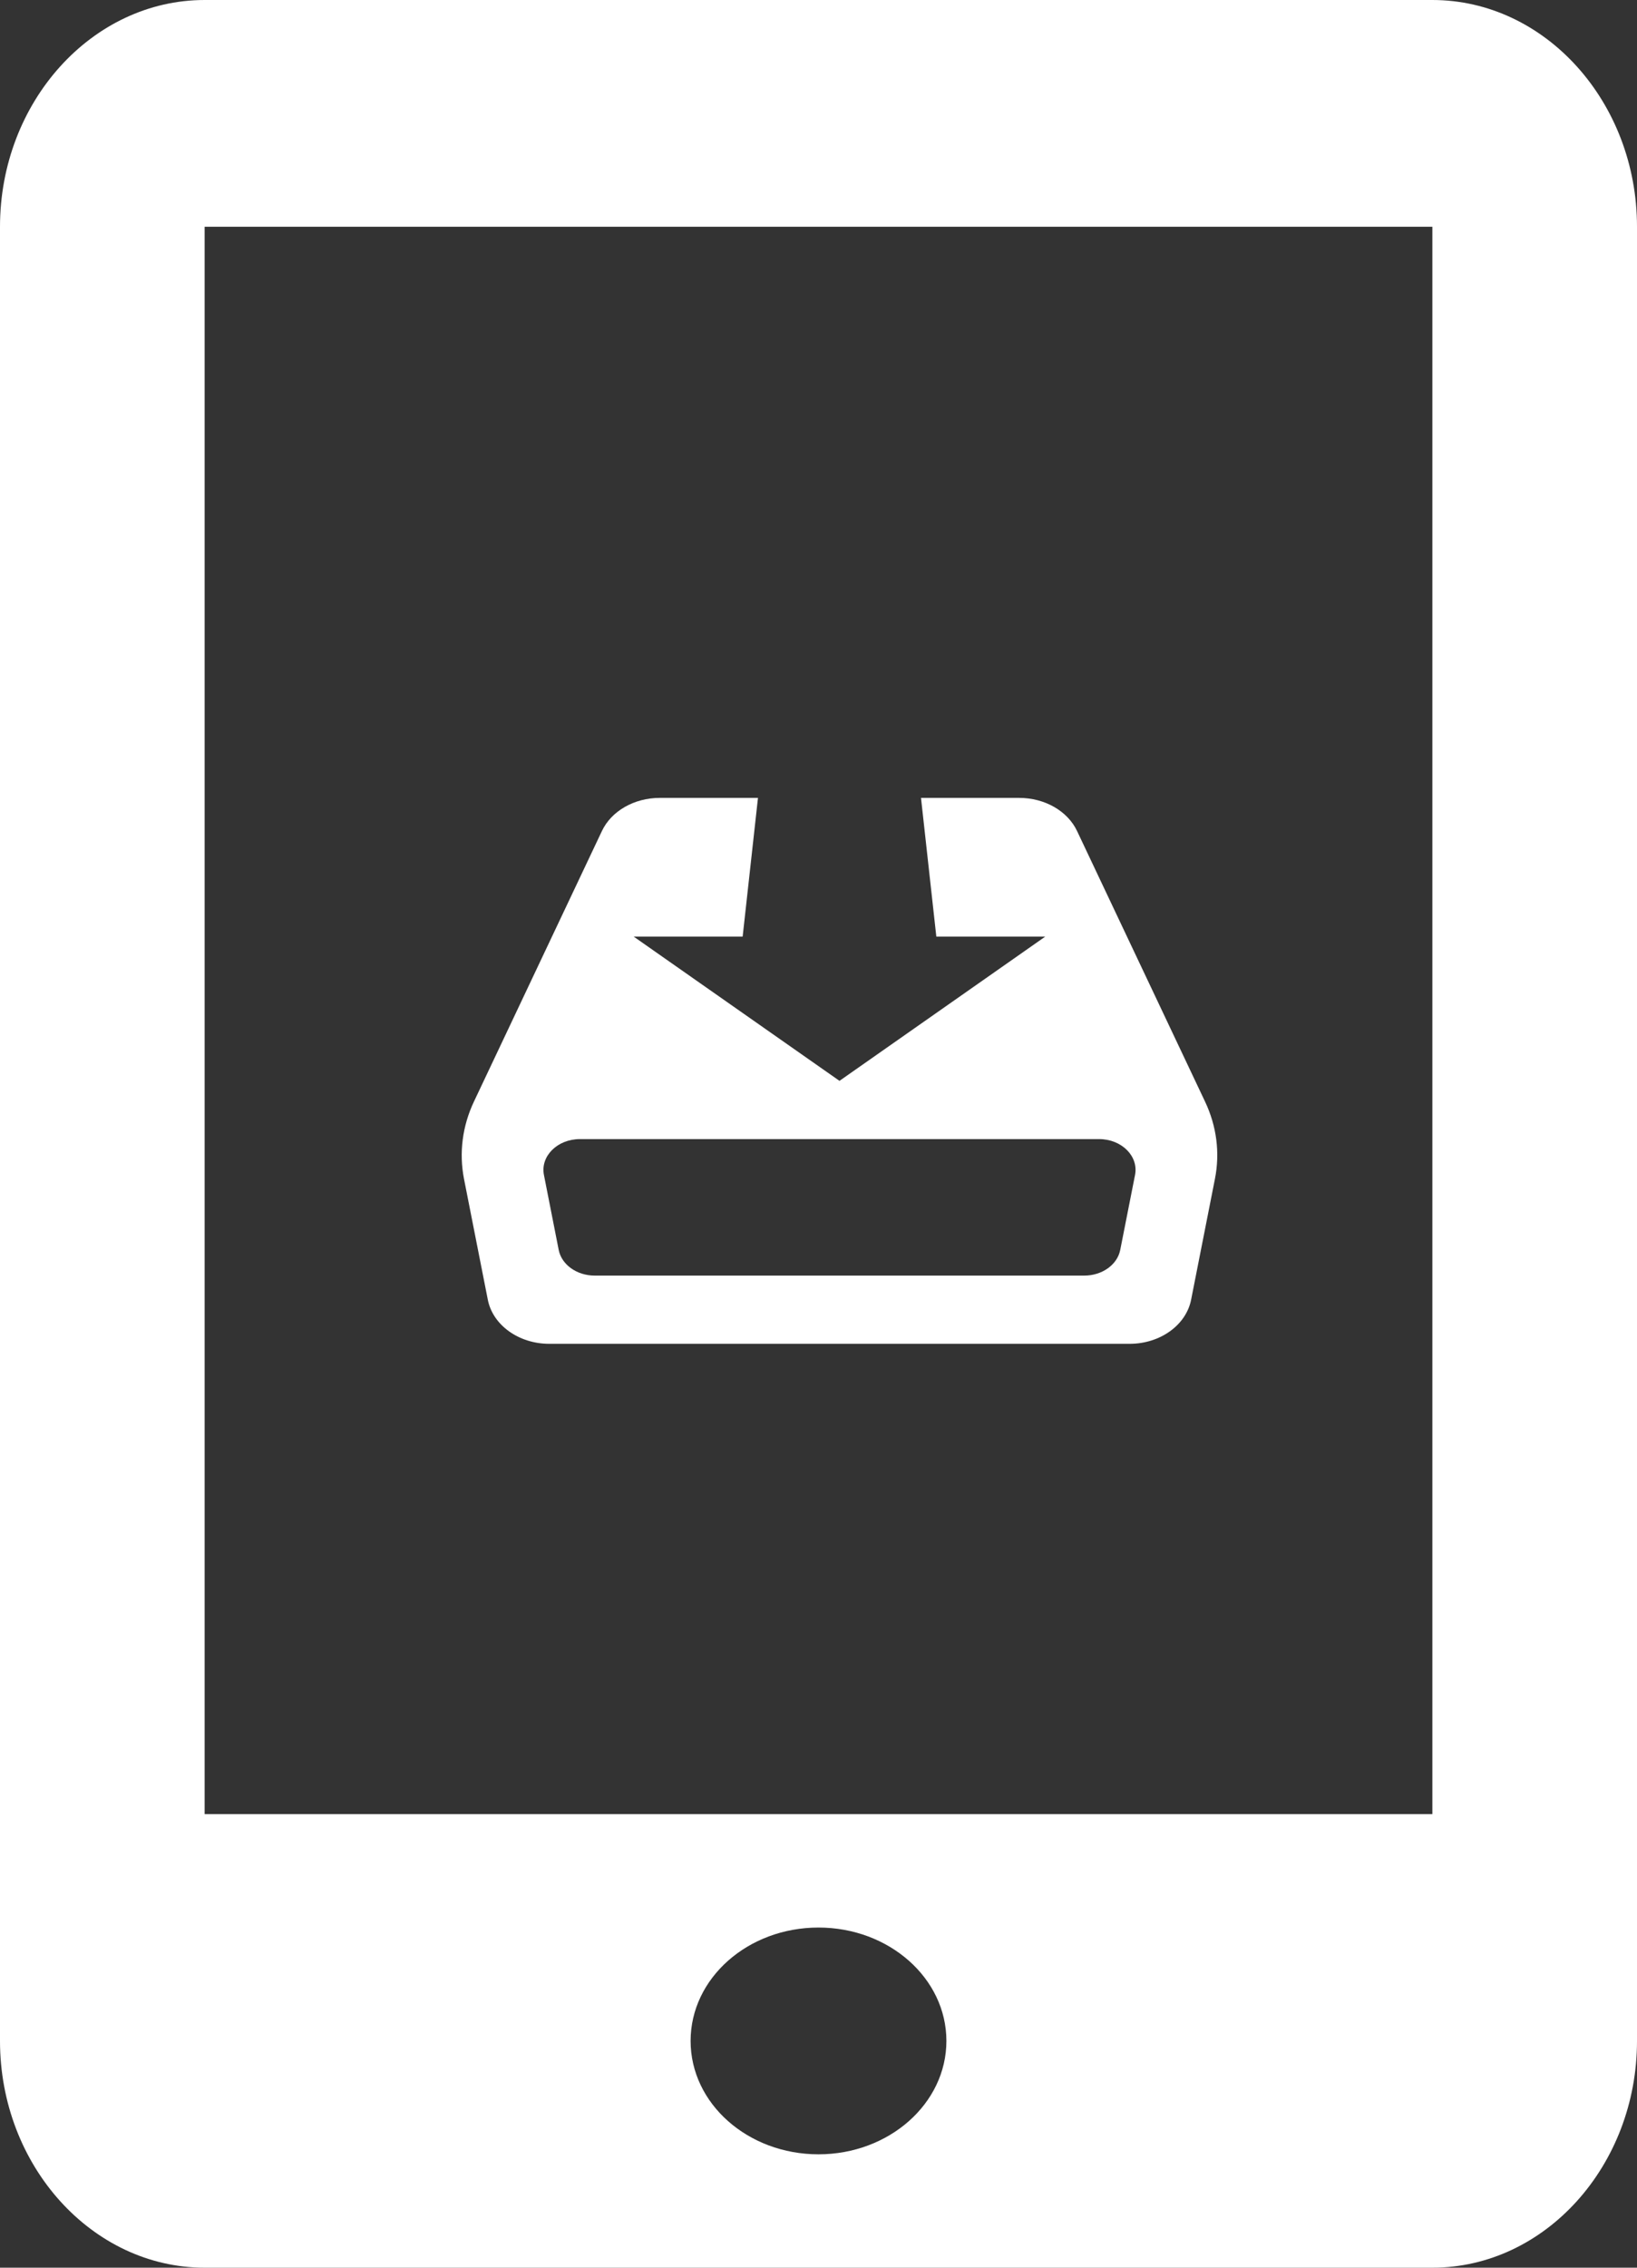
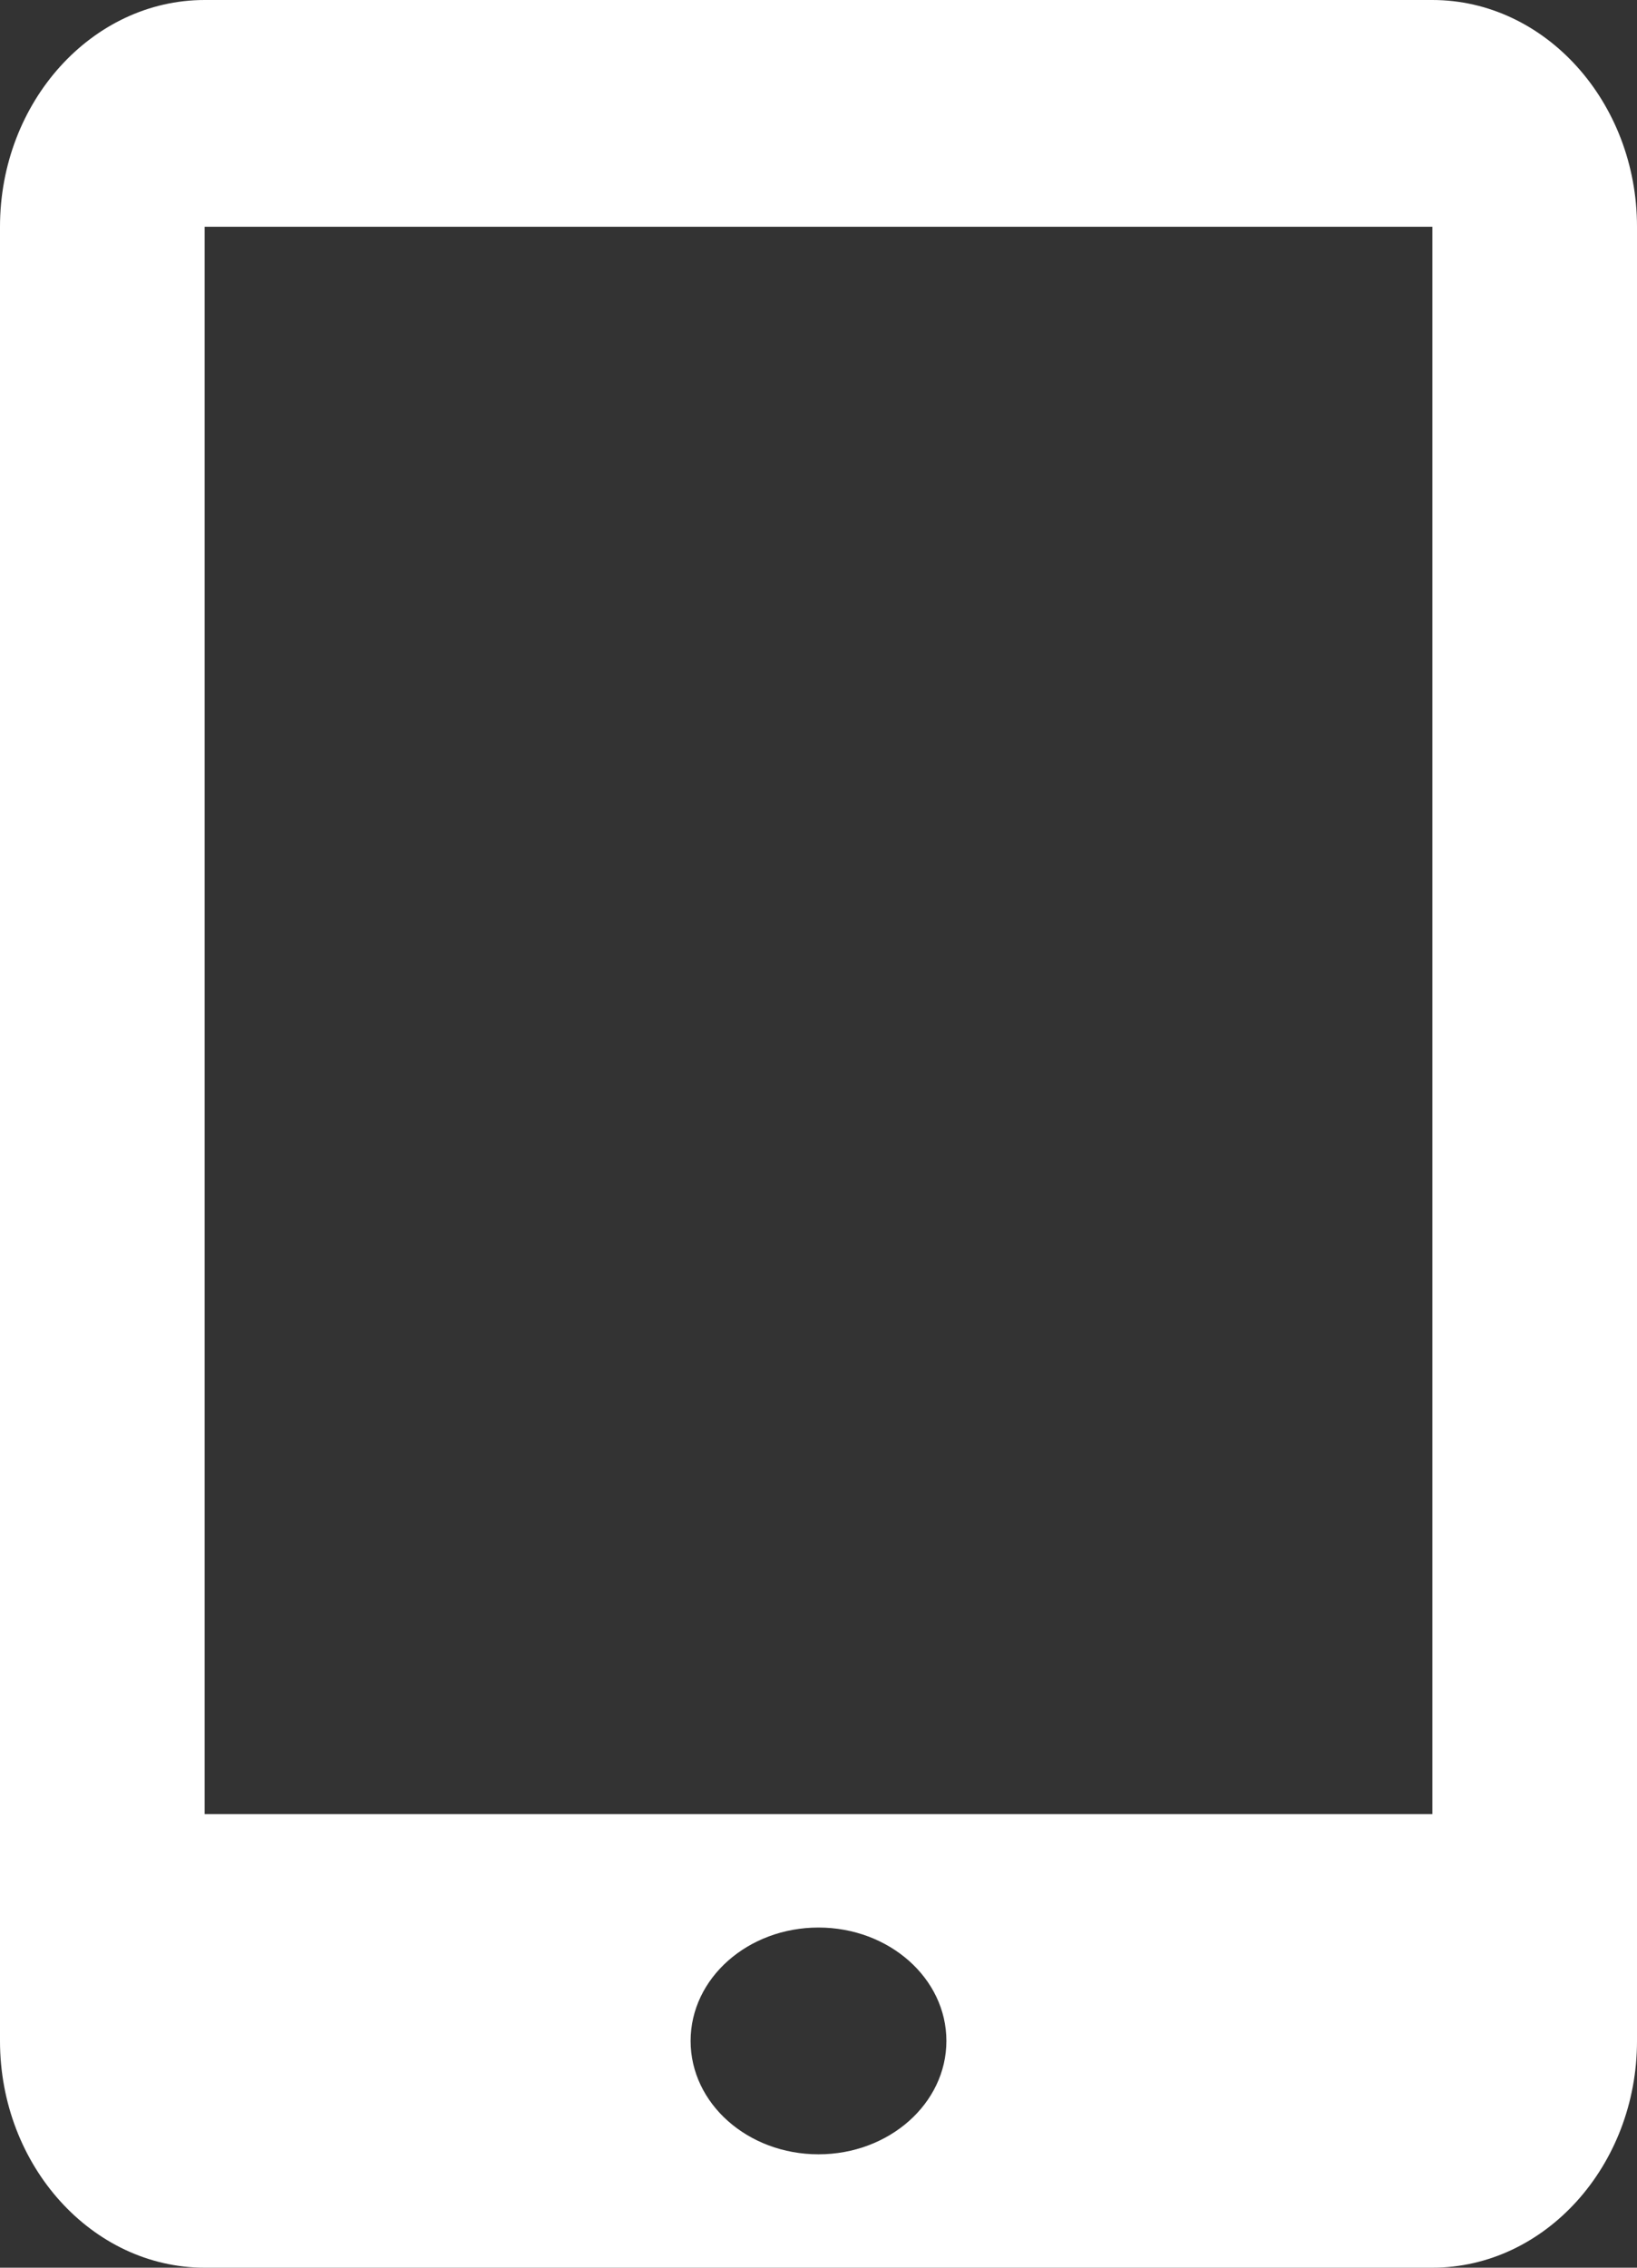
<svg xmlns="http://www.w3.org/2000/svg" width="39px" height="54px" viewBox="0 0 39 54" version="1.1">
  <rect x="0" y="0" width="39" height="54" fill="#333333" stroke="none" />
  <title>icn-download-tablet-white</title>
  <desc>Created with Sketch.</desc>
  <g id="-Video-Visit" stroke="none" stroke-width="1" fill="none" fill-rule="evenodd">
    <g id="-Landing-Plan-Copy-9" transform="translate(-1351, -1563)" fill="#FFFFFF" fill-rule="nonzero">
      <g id="icn-download-tablet-white" transform="translate(1351, 1563)">
        <g id="tablet">
-           <path d="M34.125,0 L4.875,0 C2.194,0 0,2.427 0,5.4 L0,48.6 C0,51.57 2.194,54 4.875,54 L34.125,54 C36.809,54 39,51.57 39,48.6 L39,5.4 C39,2.427 36.809,0 34.125,0 Z M19.5,51.3 C17.818,51.3 16.453,50.093 16.453,48.6 C16.453,47.107 17.818,45.9 19.5,45.9 C21.179,45.9 22.547,47.107 22.547,48.6 C22.547,50.093 21.179,51.3 19.5,51.3 Z M34.125,43.2 L4.875,43.2 L4.875,5.4 L34.125,5.4 L34.125,43.2 Z" id="Shape" />
+           <path d="M34.125,0 L4.875,0 C2.194,0 0,2.427 0,5.4 L0,48.6 C0,51.57 2.194,54 4.875,54 L34.125,54 C36.809,54 39,51.57 39,48.6 L39,5.4 C39,2.427 36.809,0 34.125,0 M19.5,51.3 C17.818,51.3 16.453,50.093 16.453,48.6 C16.453,47.107 17.818,45.9 19.5,45.9 C21.179,45.9 22.547,47.107 22.547,48.6 C22.547,50.093 21.179,51.3 19.5,51.3 Z M34.125,43.2 L4.875,43.2 L4.875,5.4 L34.125,5.4 L34.125,43.2 Z" id="Shape" />
        </g>
        <g id="install" transform="translate(11, 19)">
-           <path d="M17.708,7.23 L14.66,0.789 C14.435,0.312 13.889,0 13.281,0 L10.942,0 L11.307,3.303 L13.902,3.303 L9,6.738 L4.097,3.303 L6.693,3.303 L7.058,0 L4.718,0 C4.111,0 3.565,0.312 3.34,0.789 L0.292,7.23 C0.015,7.815 -0.067,8.454 0.055,9.076 L0.622,11.951 C0.741,12.556 1.361,13 2.086,13 L15.912,13 C16.638,13 17.257,12.556 17.377,11.951 L17.944,9.076 C18.068,8.454 17.986,7.815 17.708,7.23 Z M15.689,10.762 C15.62,11.116 15.258,11.375 14.833,11.375 L3.167,11.375 C2.742,11.375 2.379,11.116 2.31,10.762 L1.959,8.98 C1.87,8.532 2.279,8.125 2.816,8.125 L15.185,8.125 C15.721,8.125 16.13,8.532 16.041,8.98 L15.689,10.762 Z" id="Shape" />
-         </g>
+           </g>
      </g>
    </g>
  </g>
</svg>